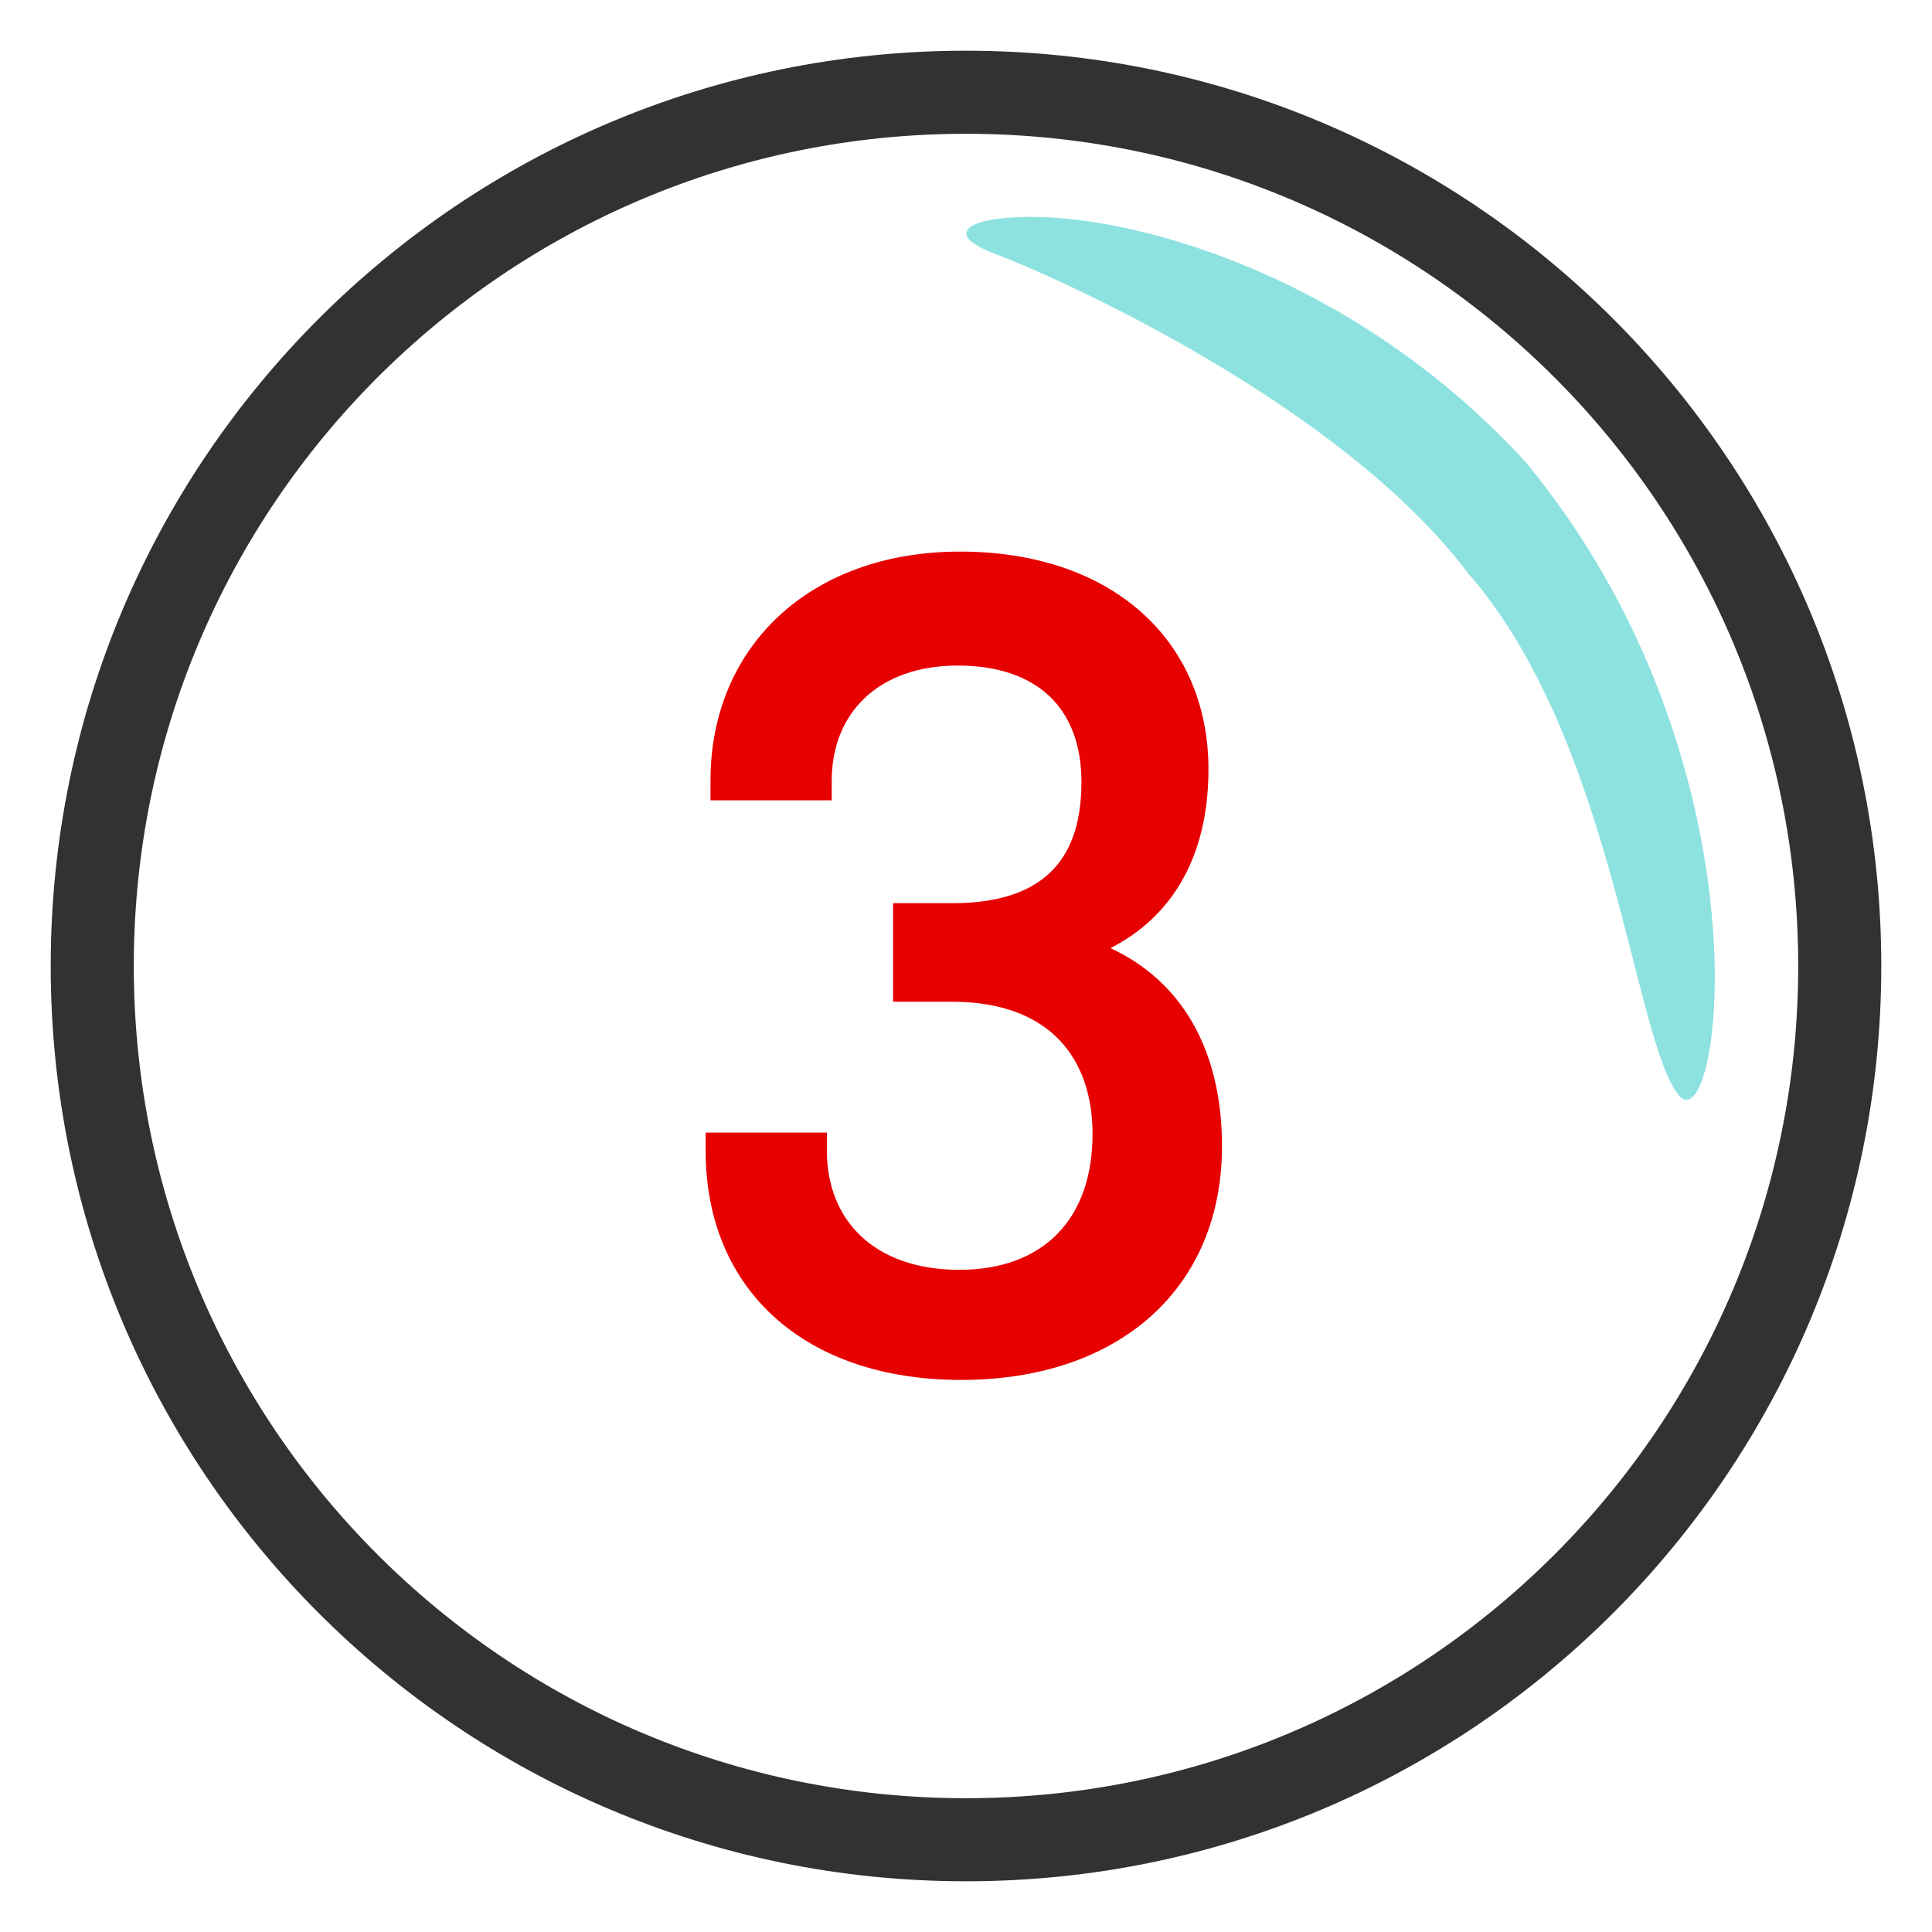
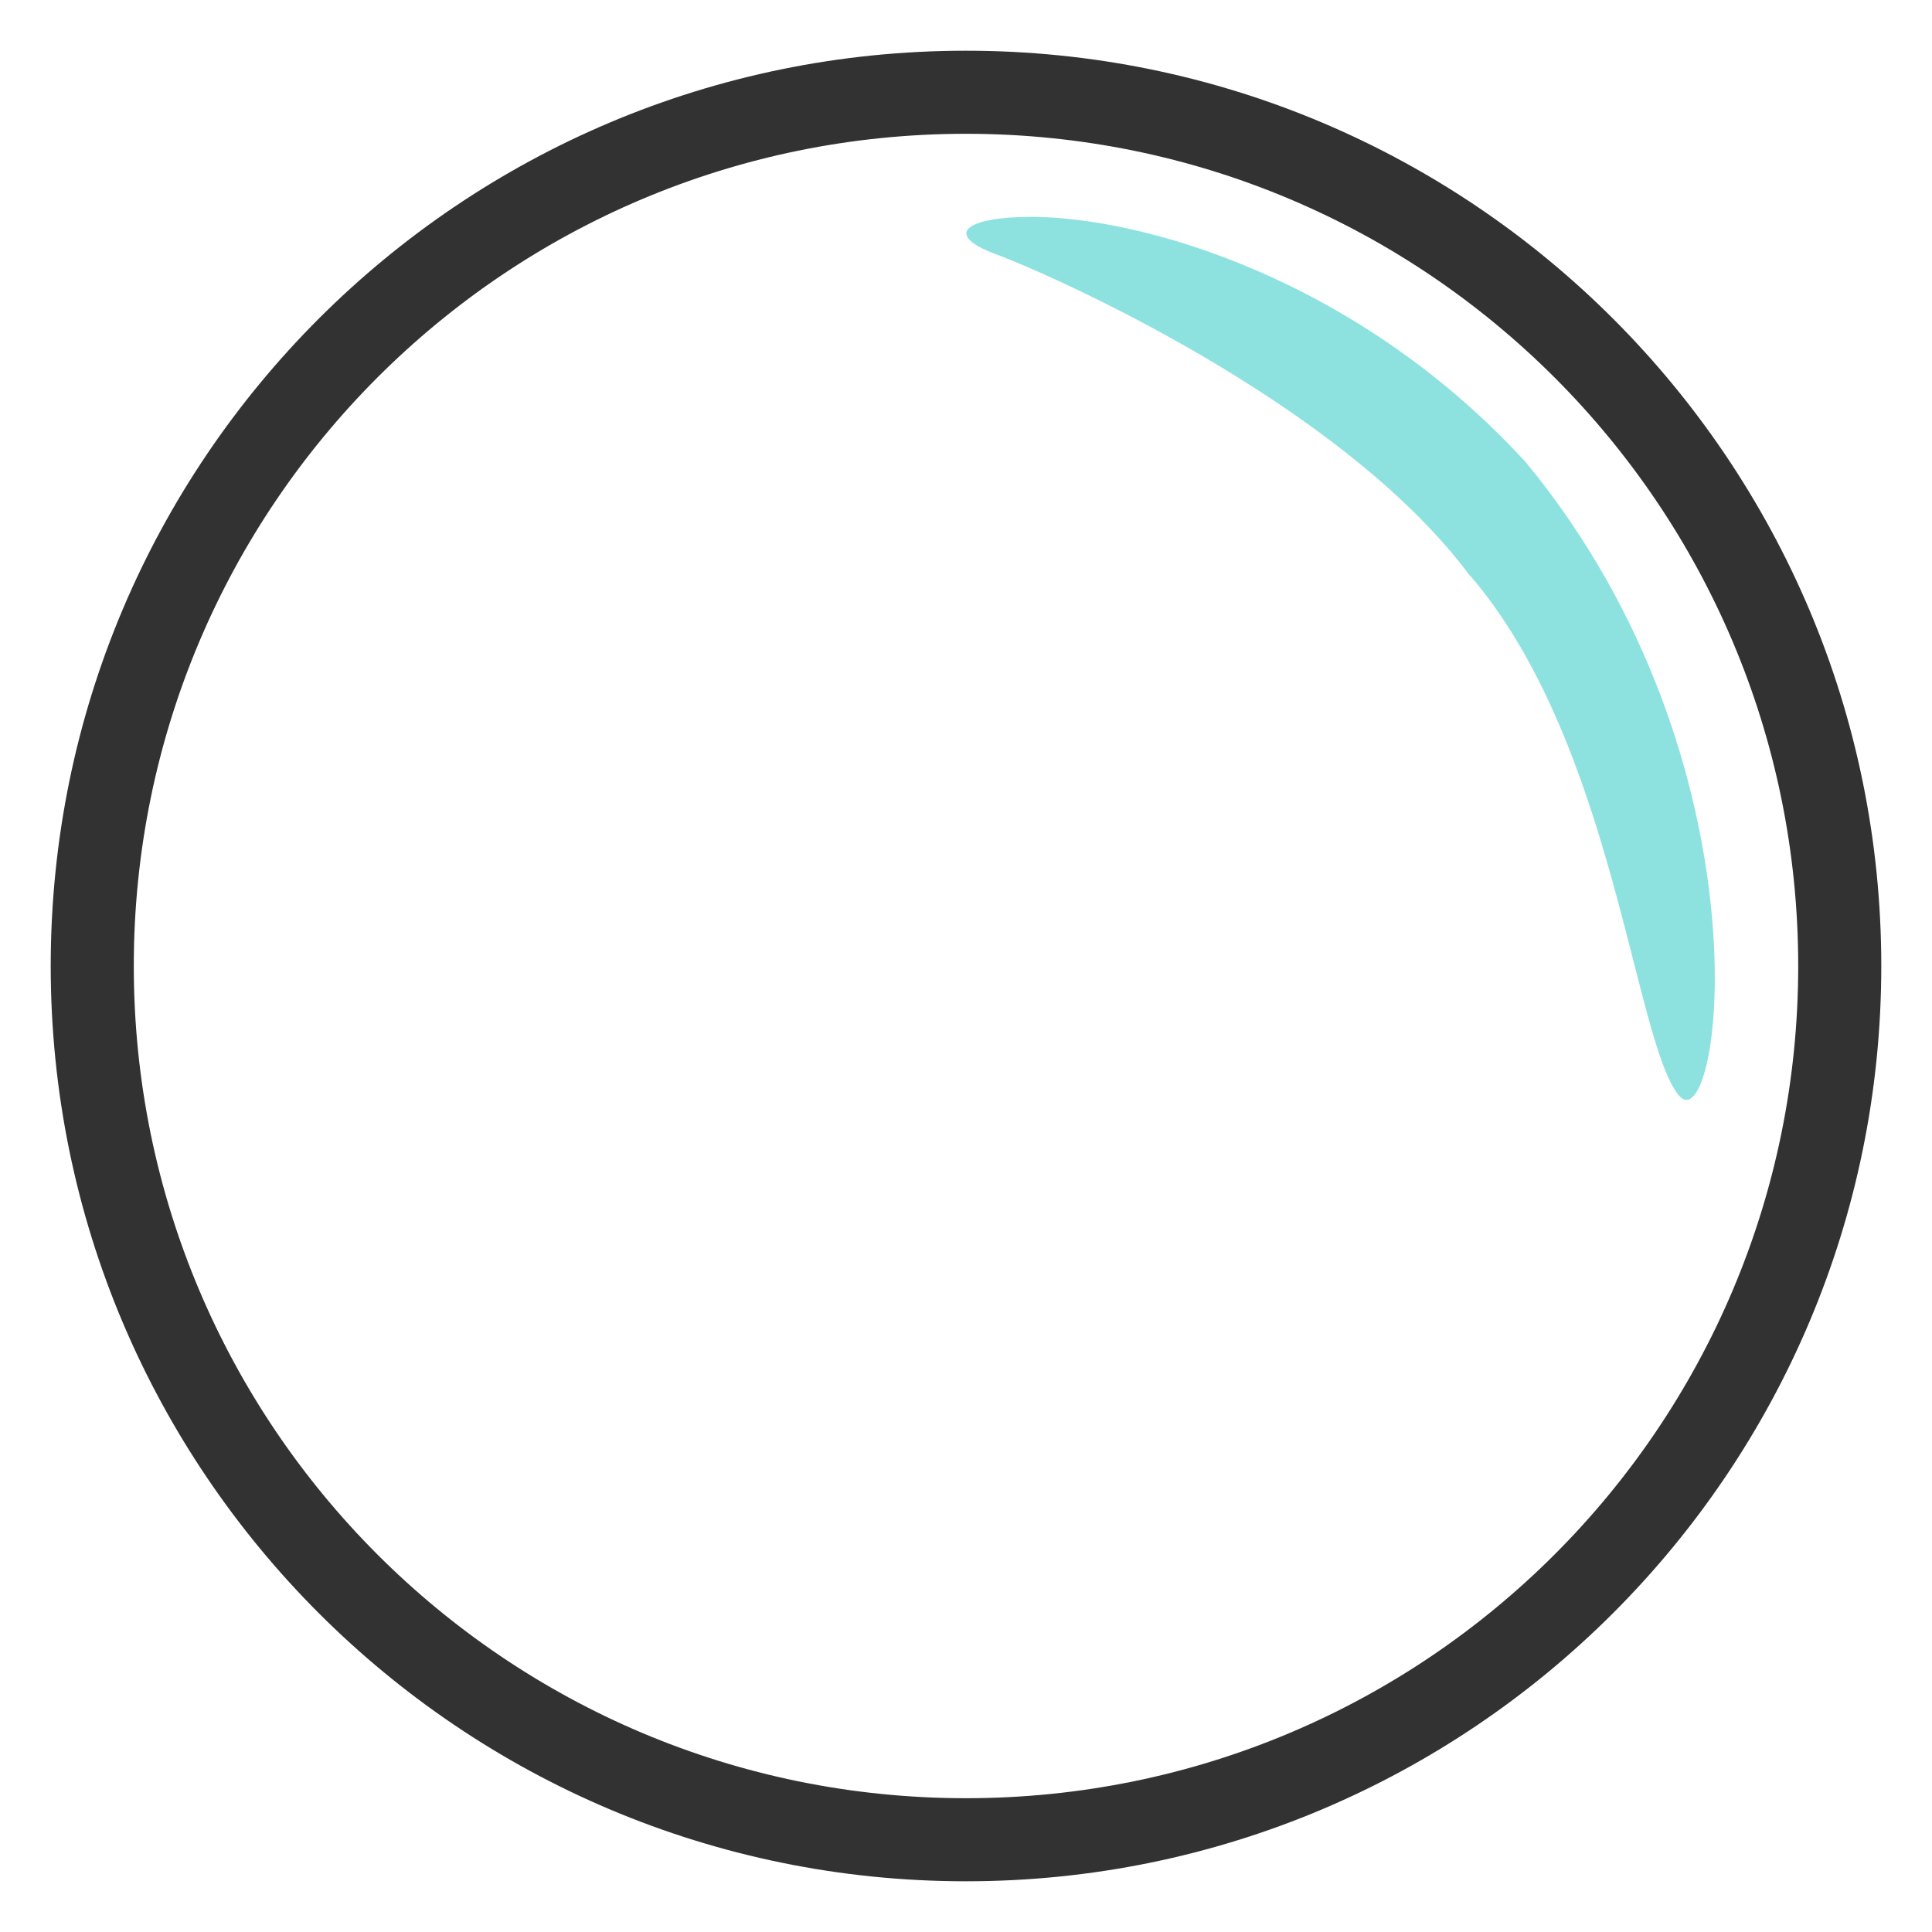
<svg xmlns="http://www.w3.org/2000/svg" id="Layer_1" data-name="Layer 1" viewBox="0 0 40 40">
  <defs>
    <style>
      .cls-1 {
        fill: #8de2e0;
      }

      .cls-1, .cls-2, .cls-3 {
        stroke-width: 0px;
      }

      .cls-1, .cls-3 {
        fill-rule: evenodd;
      }

      .cls-2 {
        fill: #e70000;
      }

      .cls-3 {
        fill: #323232;
      }
    </style>
  </defs>
-   <path class="cls-2" d="M18.49,18.7h1.22c1.98,0,2.68-.99,2.68-2.51s-.91-2.41-2.56-2.41-2.61.99-2.61,2.38v.41h-2.51v-.41c0-2.76,2.05-4.74,5.17-4.74s5.14,1.82,5.14,4.51c0,1.77-.73,3.04-2.03,3.7,1.47.68,2.31,2.1,2.31,4.1,0,2.96-2.15,4.84-5.4,4.84s-5.29-1.88-5.29-4.74v-.38h2.51v.38c0,1.44.99,2.46,2.74,2.46s2.76-1.06,2.76-2.81c0-1.54-.86-2.74-2.91-2.74h-1.22v-2.05Z" />
  <g>
    <path class="cls-3" d="M20,1.05C9.53,1.05,1.05,9.53,1.05,20s8.49,18.95,18.95,18.95,18.95-8.49,18.95-18.95S30.47,1.05,20,1.05ZM20,2.77c9.52,0,17.23,7.71,17.23,17.23s-7.71,17.23-17.23,17.23S2.77,29.52,2.77,20,10.48,2.77,20,2.77Z" />
-     <path class="cls-1" d="M30.44,11.92c2.96,3.45,3.38,9.57,4.31,10.75.87,1.09,2.01-6.83-3.16-13.1-3.48-3.8-7.94-5.08-10.24-5.08-1.34,0-1.84.36-.74.77,1.04.38,7.15,3.05,9.83,6.67Z" />
+     <path class="cls-1" d="M30.44,11.92c2.96,3.45,3.38,9.57,4.31,10.75.87,1.09,2.01-6.83-3.16-13.1-3.48-3.8-7.94-5.08-10.24-5.08-1.34,0-1.84.36-.74.77,1.04.38,7.15,3.05,9.83,6.67" />
  </g>
</svg>